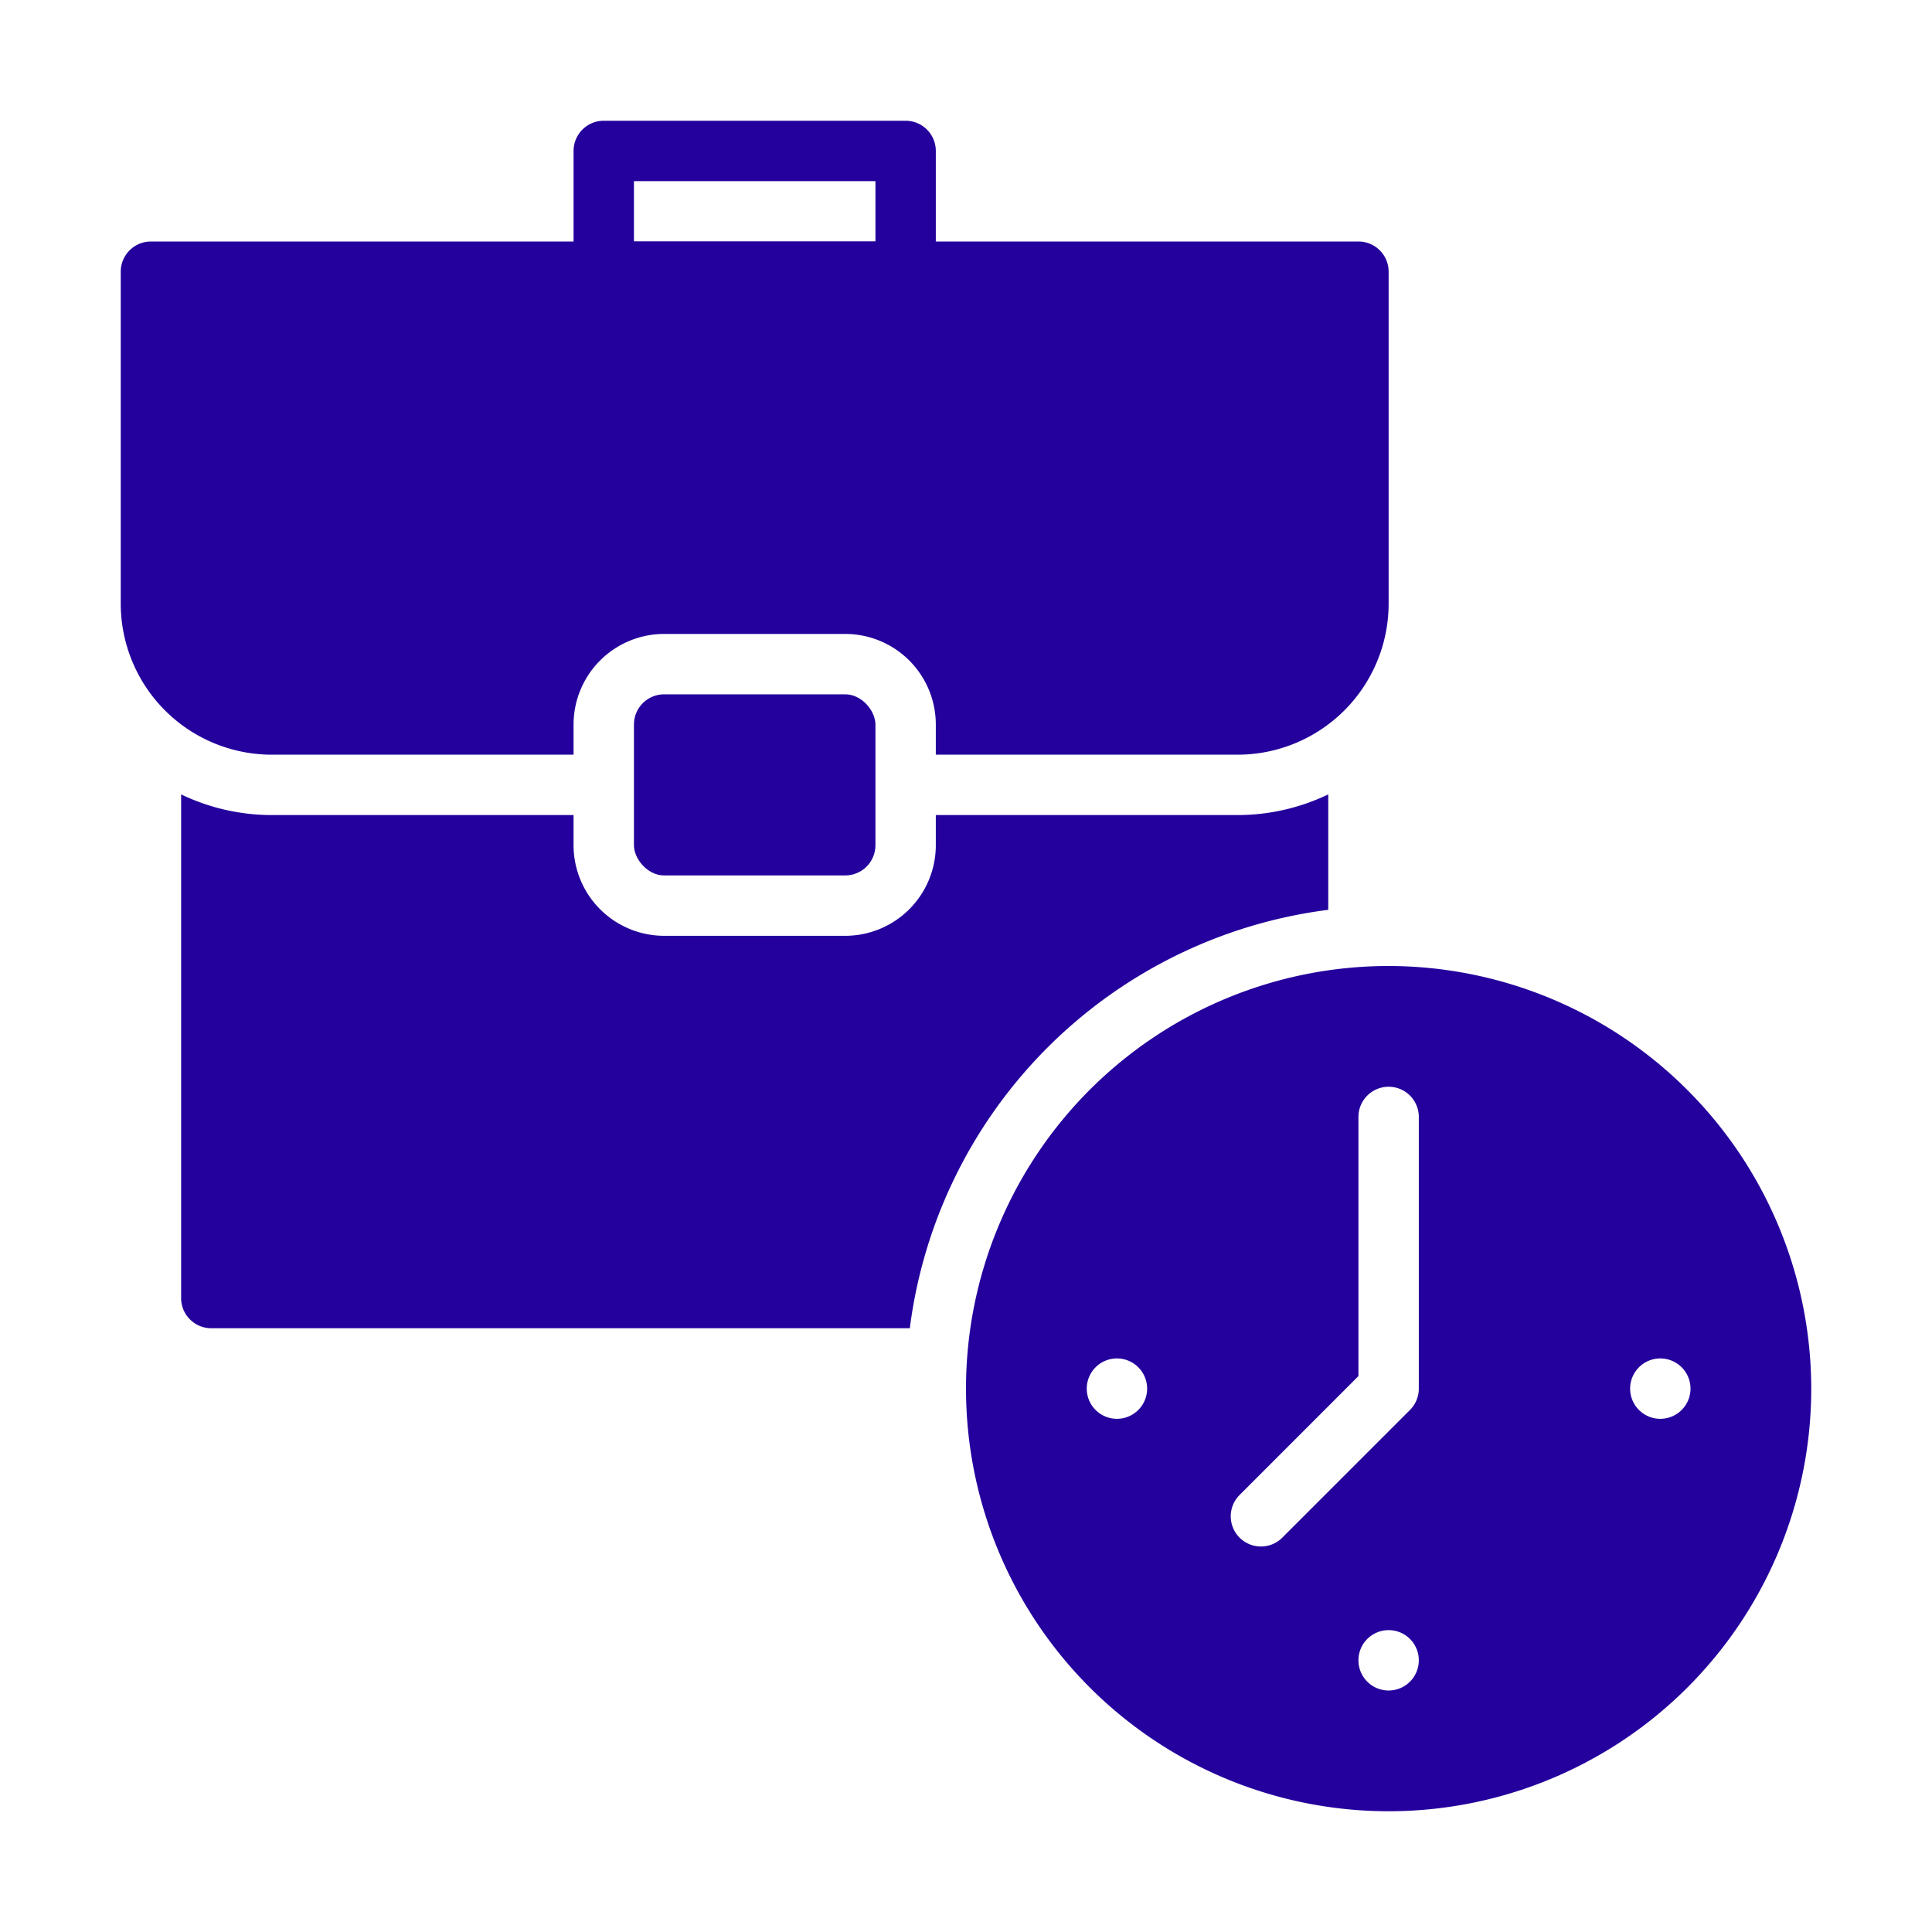
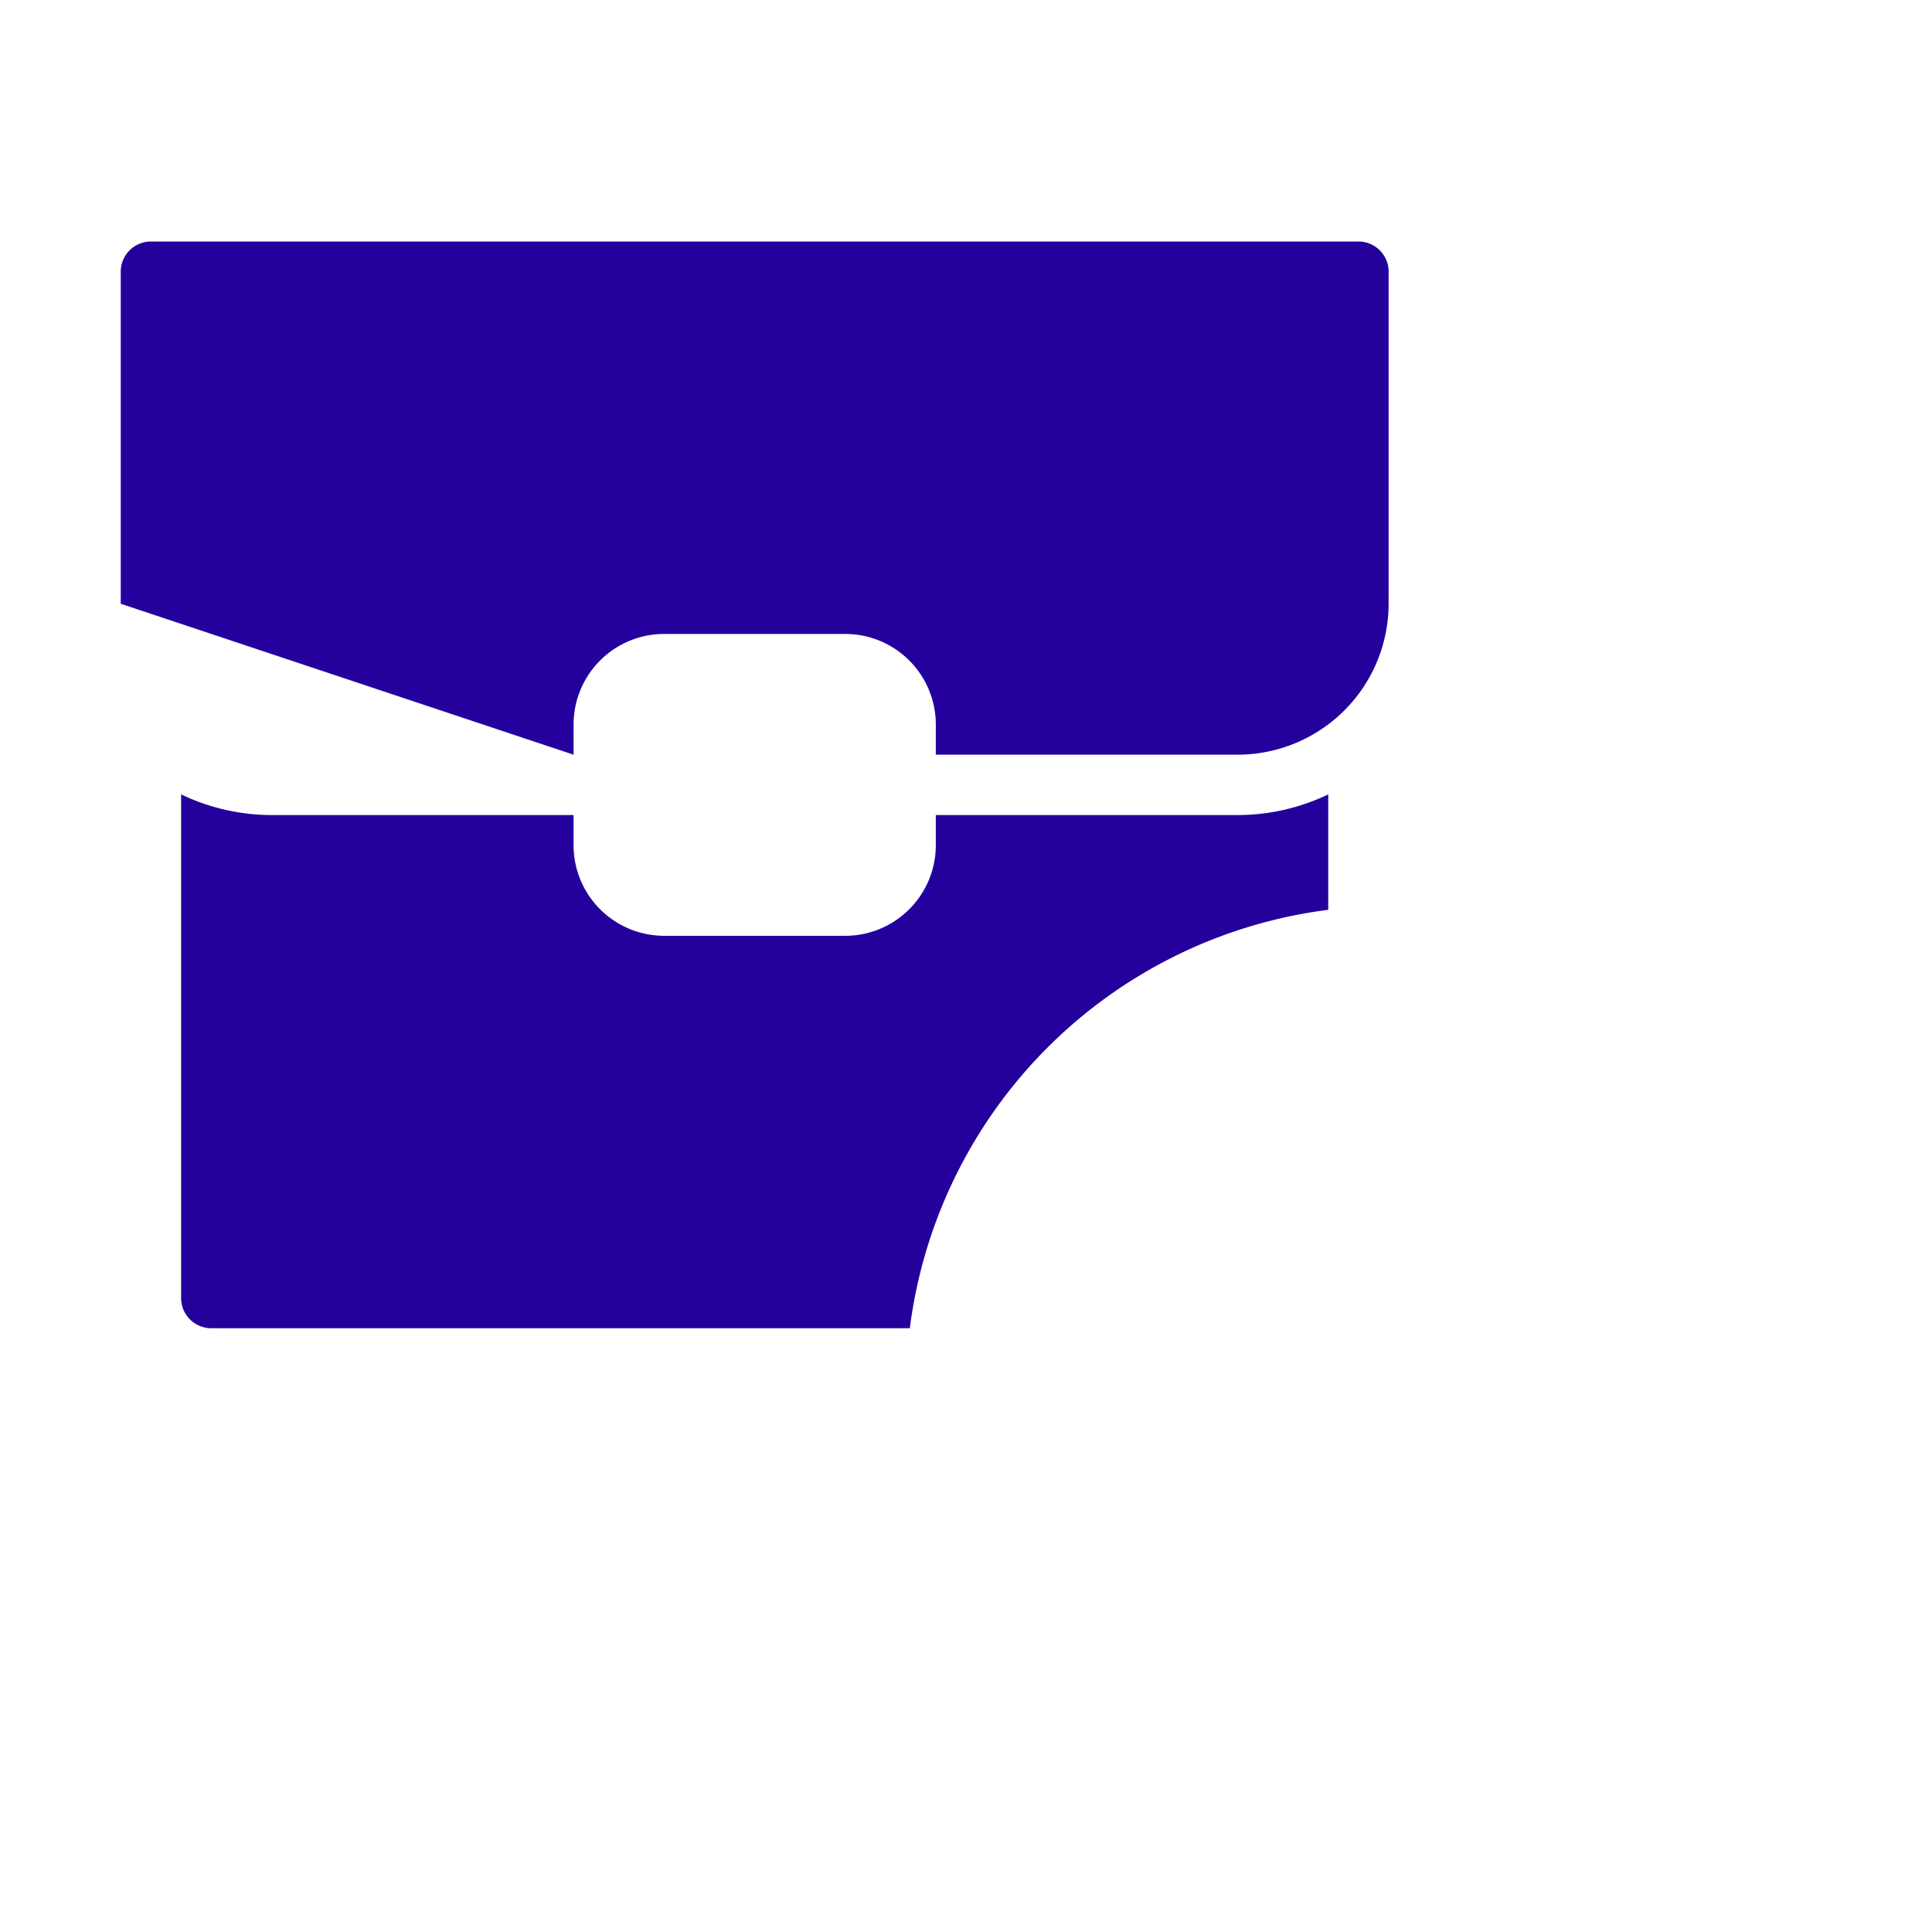
<svg xmlns="http://www.w3.org/2000/svg" version="1.1" width="512" height="512" x="0" y="0" viewBox="0 0 64 64" style="enable-background:new 0 0 512 512" xml:space="preserve" class="">
  <g>
    <g data-name="Working Hour">
-       <path d="M30 10H20a1 1 0 0 1-1-1V5a1 1 0 0 1 1-1h10a1 1 0 0 1 1 1v4a1 1 0 0 1-1 1Zm-9-2h8V6h-8Z" fill="#24019d" opacity="1" data-original="#000000" class="" />
-       <rect width="8" height="6" x="21" y="23" rx="1" fill="#24019d" opacity="1" data-original="#000000" class="" />
-       <path d="M19 25v-1a3.003 3.003 0 0 1 3-3h6a3.003 3.003 0 0 1 3 3v1h10a5.006 5.006 0 0 0 5-5V9a1 1 0 0 0-1-1H5a1 1 0 0 0-1 1v11a5.006 5.006 0 0 0 5 5ZM44 30.139v-3.824A6.943 6.943 0 0 1 41 27H31v1a3.003 3.003 0 0 1-3 3h-6a3.003 3.003 0 0 1-3-3v-1H9a6.943 6.943 0 0 1-3-.685V43a1 1 0 0 0 1 1h23.139A16.014 16.014 0 0 1 44 30.139Z" fill="#24019d" opacity="1" data-original="#000000" class="" />
-       <path d="M46 32a14 14 0 1 0 14 14 14.016 14.016 0 0 0-14-14Zm-9 15a1 1 0 1 1 1-1 1 1 0 0 1-1 1Zm9 9a1 1 0 1 1 1-1 1 1 0 0 1-1 1Zm1-10a1 1 0 0 1-.293.707l-4.242 4.242a1 1 0 0 1-1.414-1.414L45 45.585V37a1 1 0 0 1 2 0Zm8 1a1 1 0 1 1 1-1 1 1 0 0 1-1 1Z" fill="#24019d" opacity="1" data-original="#000000" class="" />
+       <path d="M19 25v-1a3.003 3.003 0 0 1 3-3h6a3.003 3.003 0 0 1 3 3v1h10a5.006 5.006 0 0 0 5-5V9a1 1 0 0 0-1-1H5a1 1 0 0 0-1 1v11ZM44 30.139v-3.824A6.943 6.943 0 0 1 41 27H31v1a3.003 3.003 0 0 1-3 3h-6a3.003 3.003 0 0 1-3-3v-1H9a6.943 6.943 0 0 1-3-.685V43a1 1 0 0 0 1 1h23.139A16.014 16.014 0 0 1 44 30.139Z" fill="#24019d" opacity="1" data-original="#000000" class="" />
    </g>
  </g>
</svg>